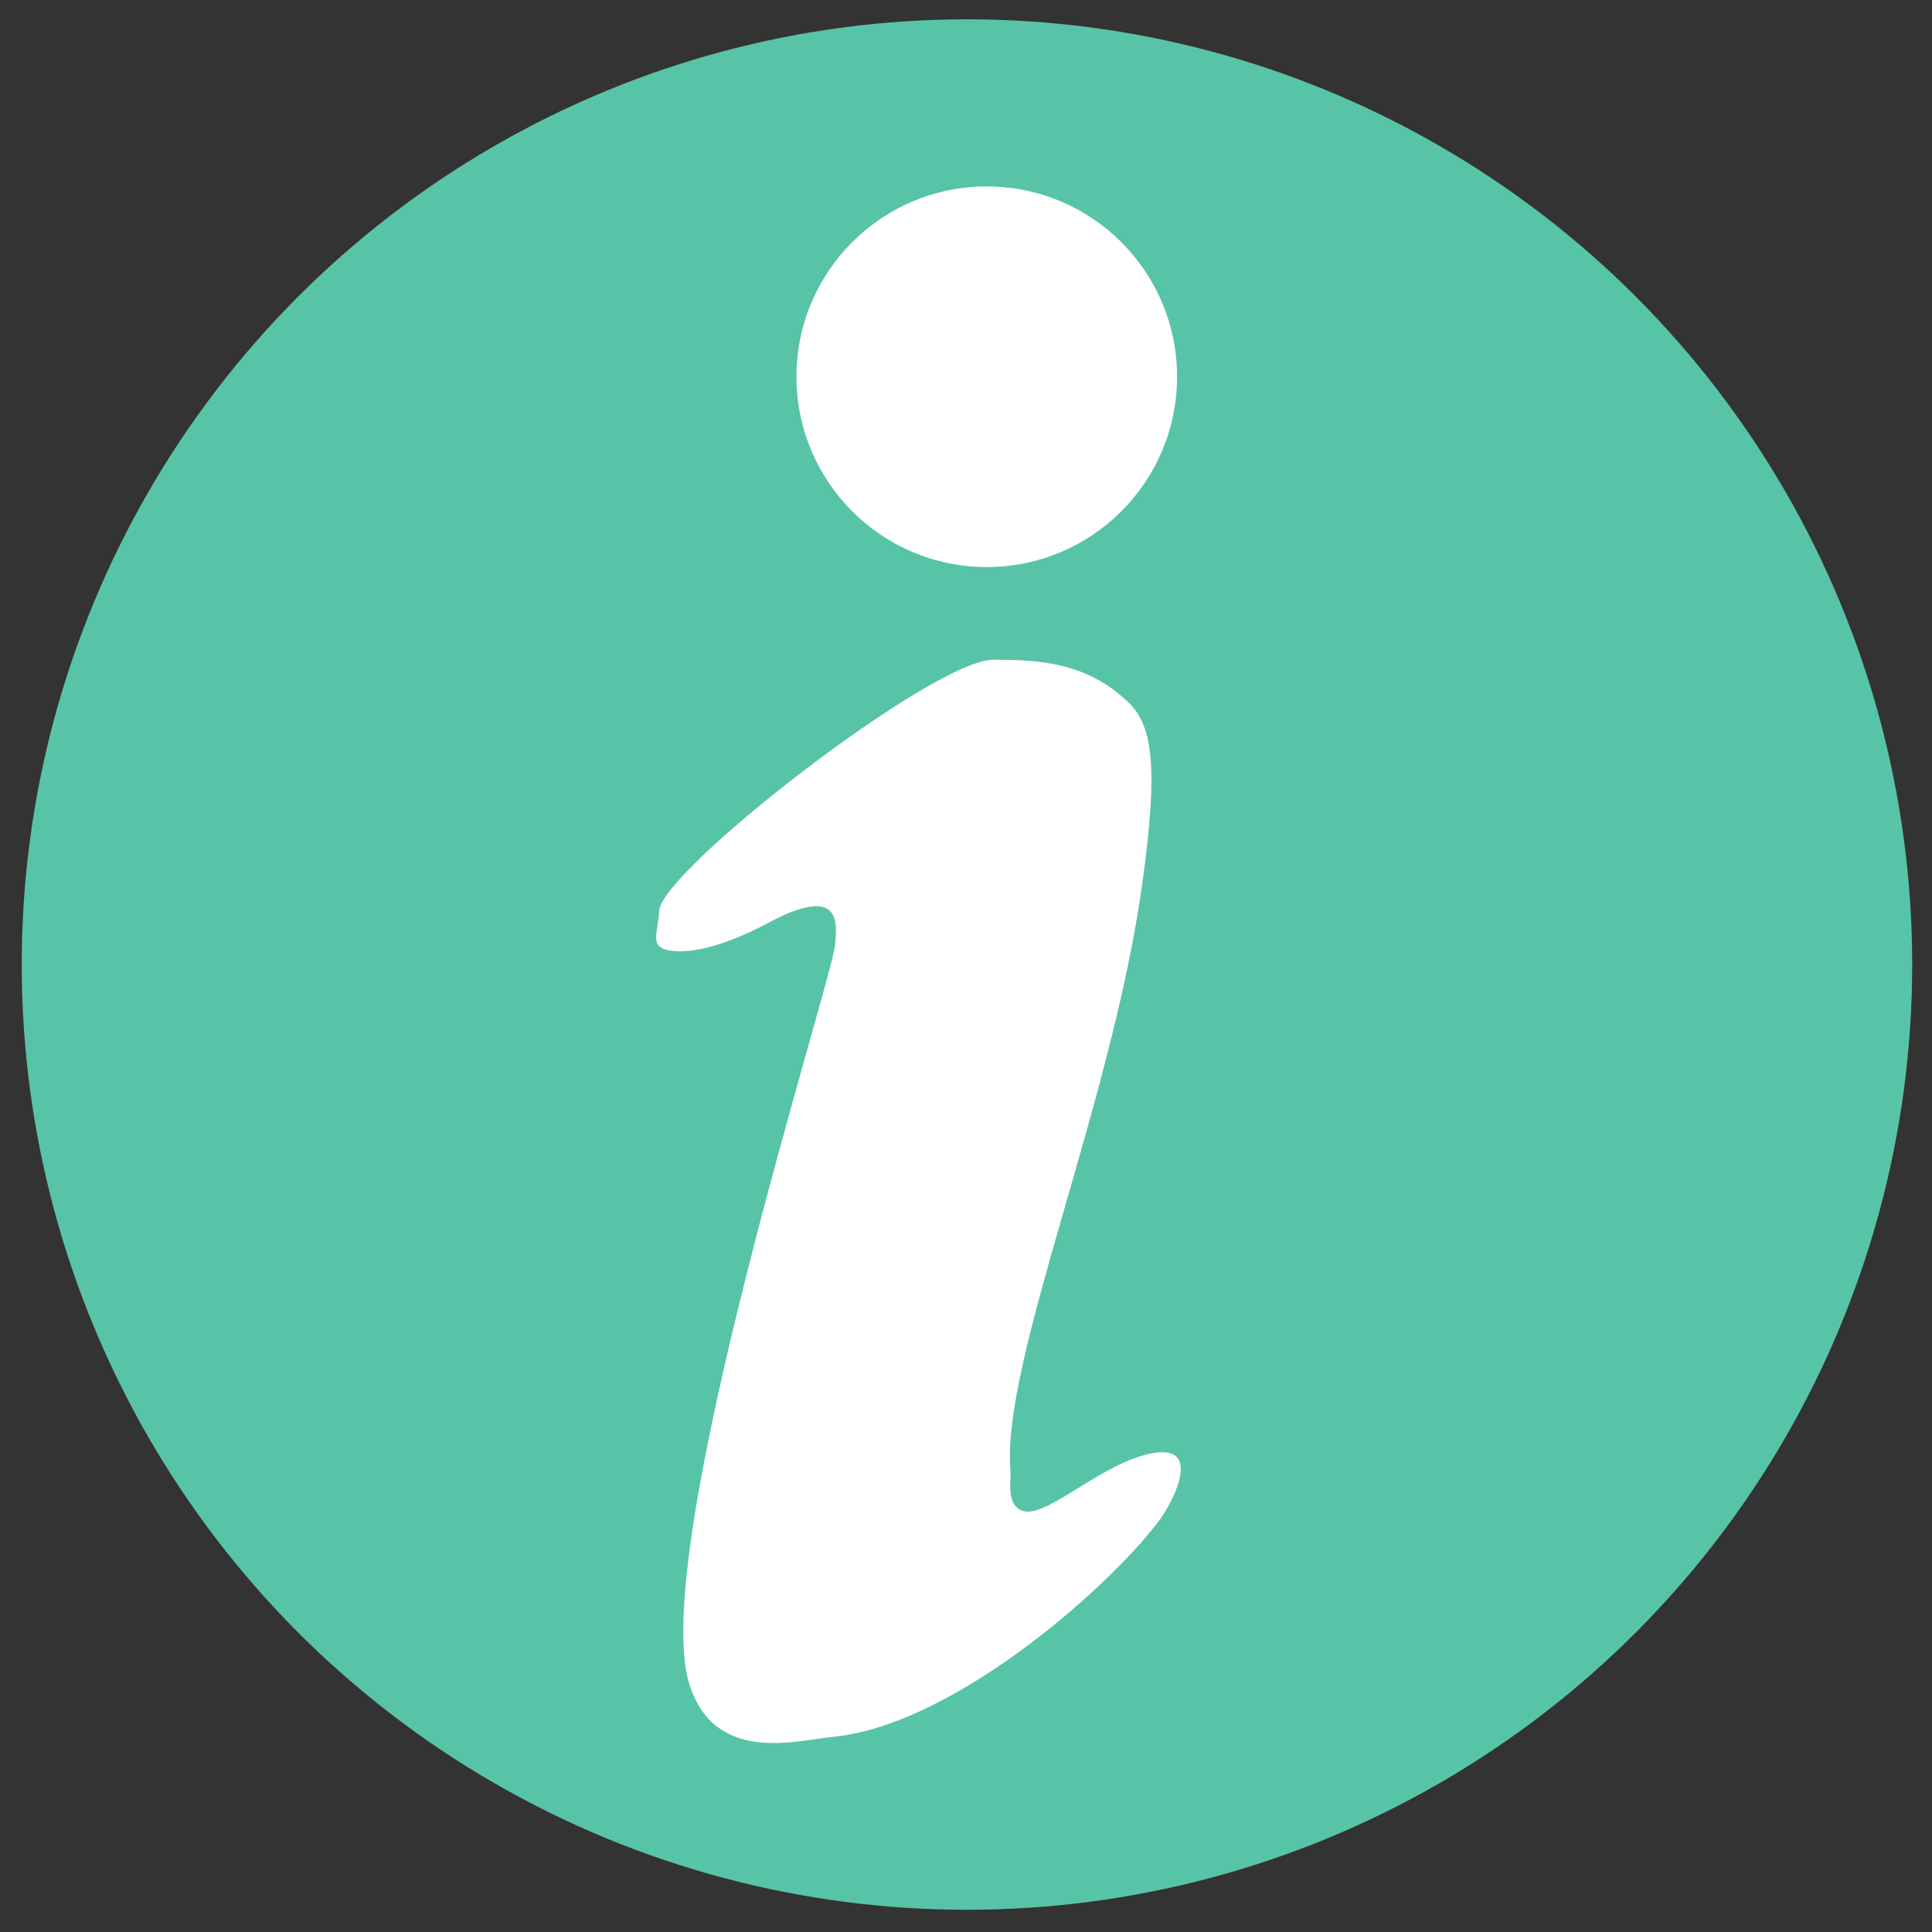
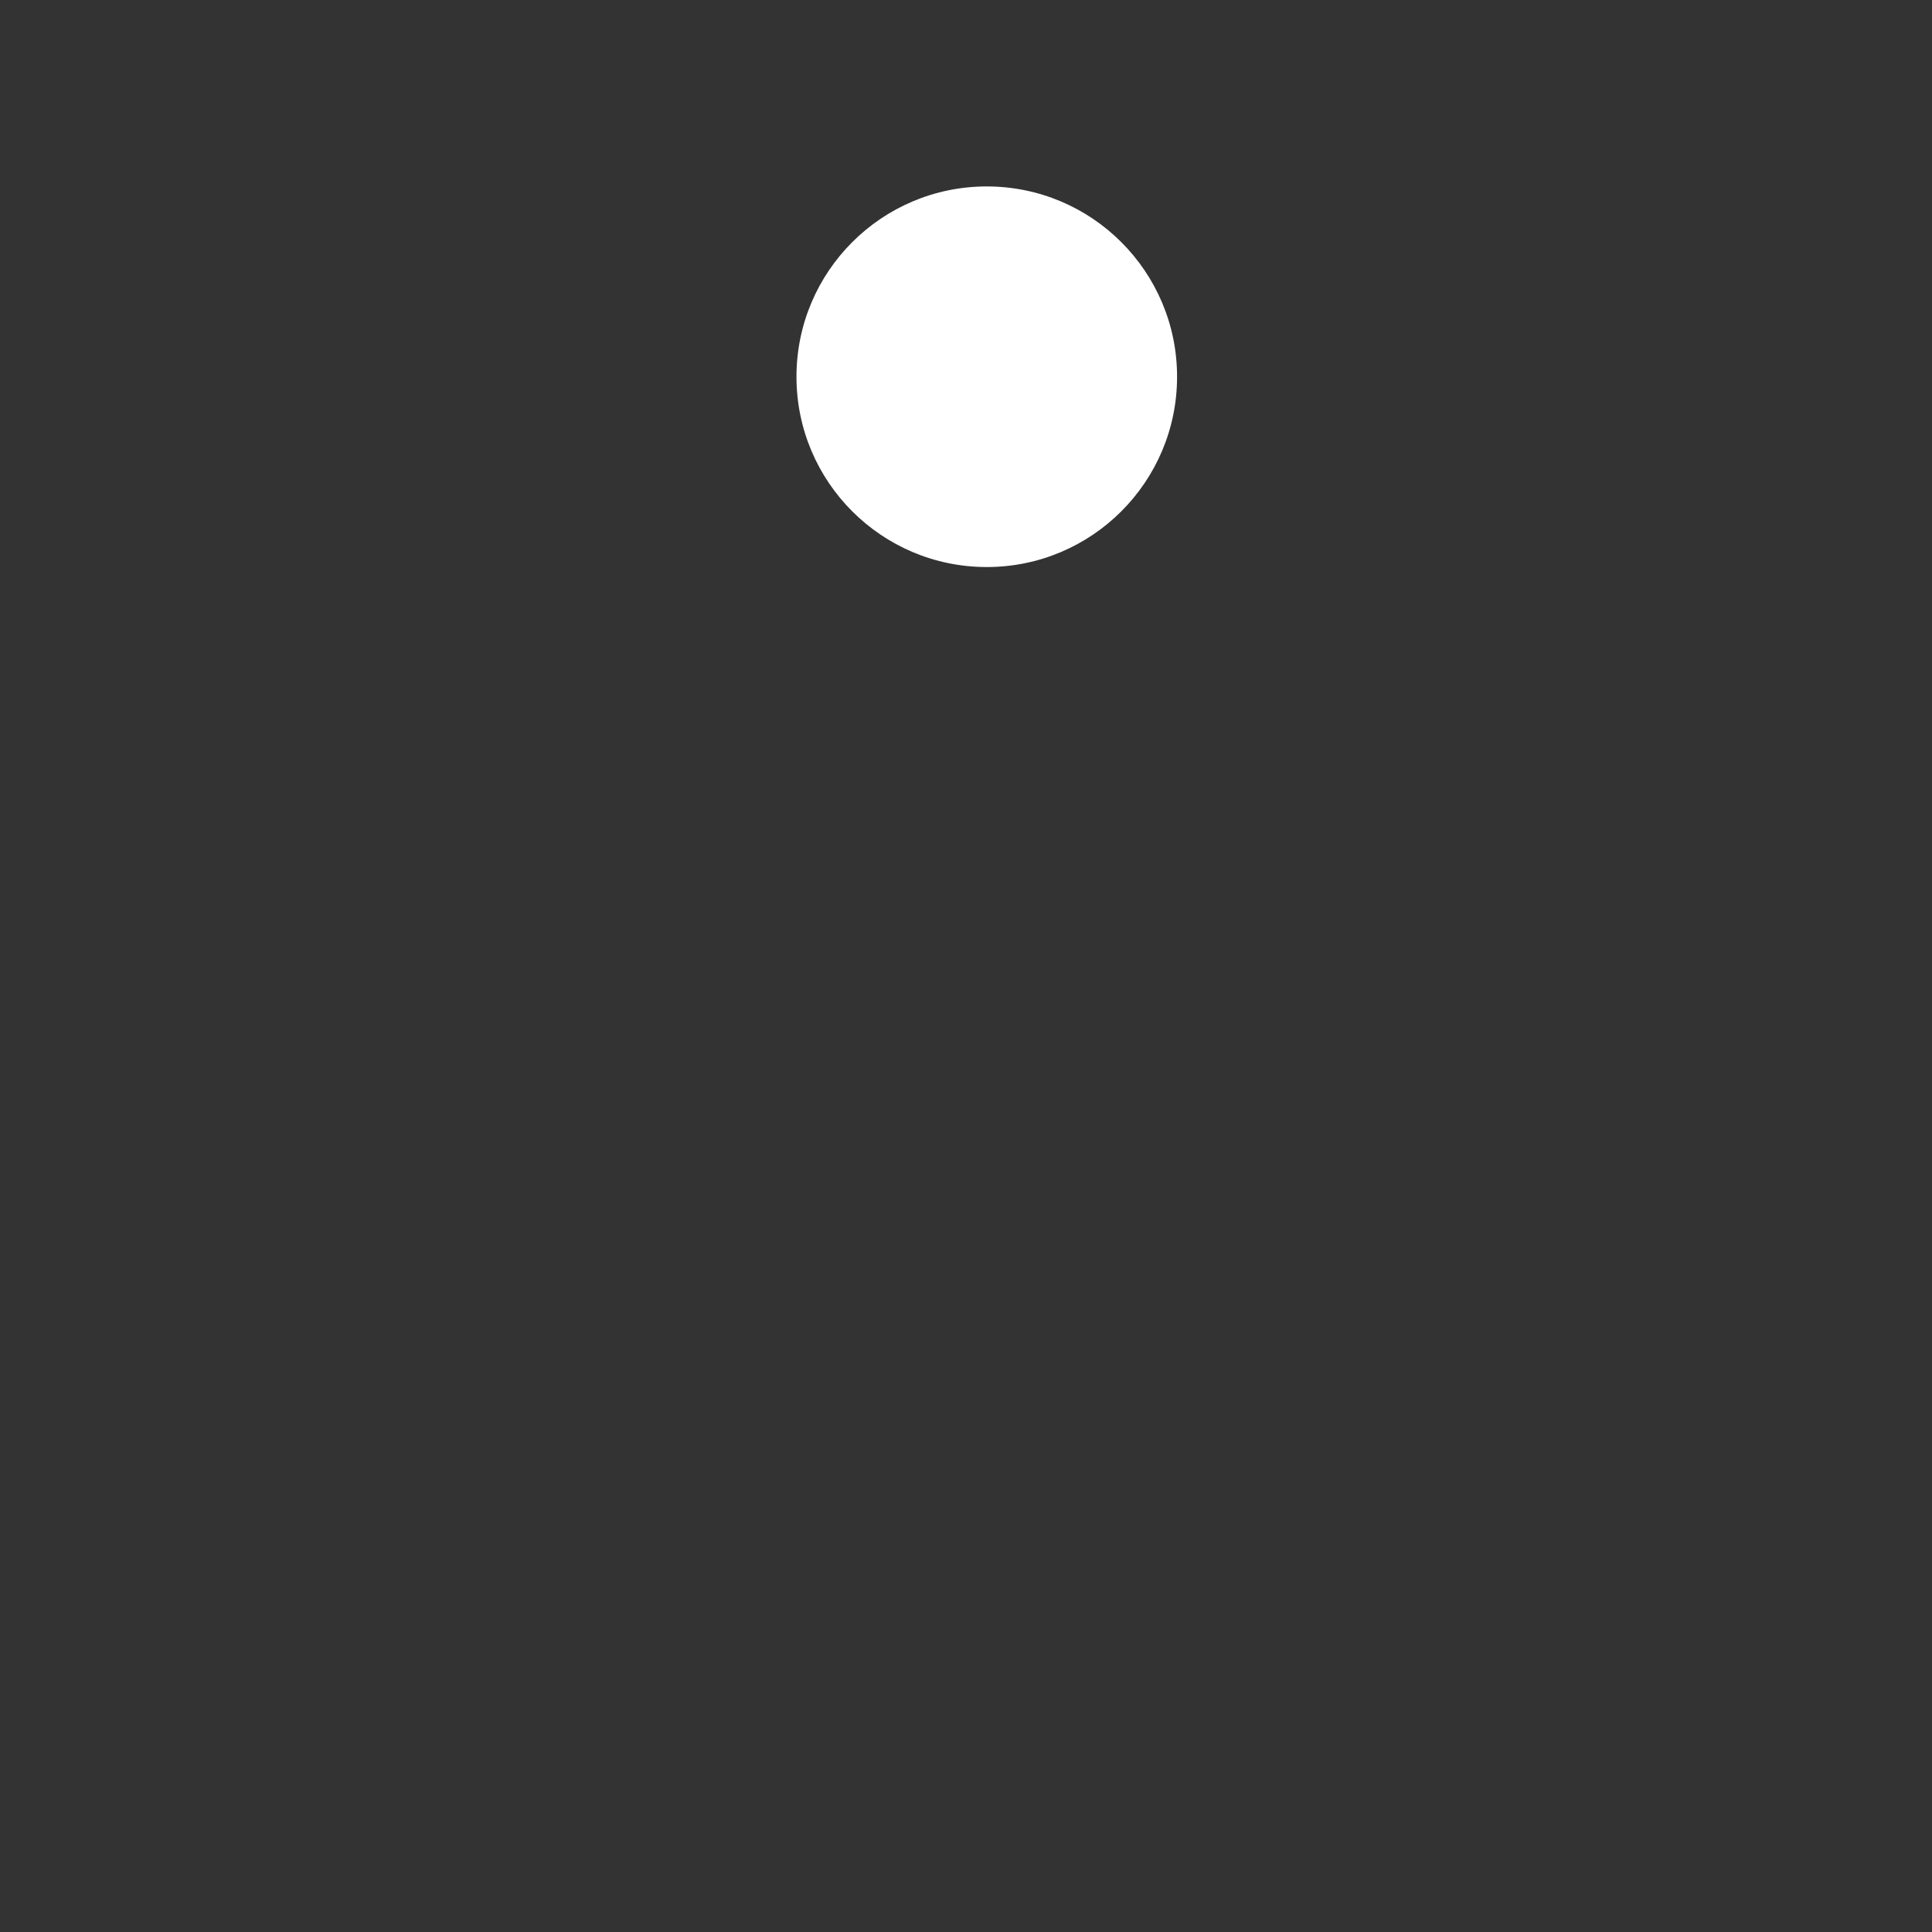
<svg xmlns="http://www.w3.org/2000/svg" version="1.1" id="Layer_1" x="0px" y="0px" viewBox="0 0 40 40" style="enable-background:new 0 0 40 40;" xml:space="preserve">
  <rect x="0" y="0" width="40" height="40" fill="#333333" stroke="none" />
  <style type="text/css">
	.st0{fill:#58C4A7;}
	.st1{fill:#FFFFFF;}
</style>
-   <circle class="st0" cx="20.02" cy="19.97" r="19.57" />
  <g>
-     <path class="st1" d="M23.65,18.29c-0.63,4.57-2.92,9.89-2.73,12.15c0.02,0.19-0.09,0.66,0.2,0.82c0.46,0.25,1.54-0.86,2.59-1.14   c1.22-0.32,0.62,0.88,0.34,1.29c-0.9,1.27-4.22,4.3-6.81,4.55c-0.74,0.07-2.45,0.58-2.97-1.1c-0.85-2.73,2.96-14.57,3.02-15.3   c0.02-0.33,0.22-1.31-1.37-0.46c-0.77,0.41-1.56,0.68-2.1,0.57c-0.37-0.08-0.2-0.36-0.17-0.82c0.06-0.84,5.67-5.19,6.91-5.19   c0.89,0,1.91,0.03,2.79,0.87C23.86,15.01,23.99,15.85,23.65,18.29z" />
    <circle class="st1" cx="20.43" cy="7.8" r="3.94" />
  </g>
</svg>